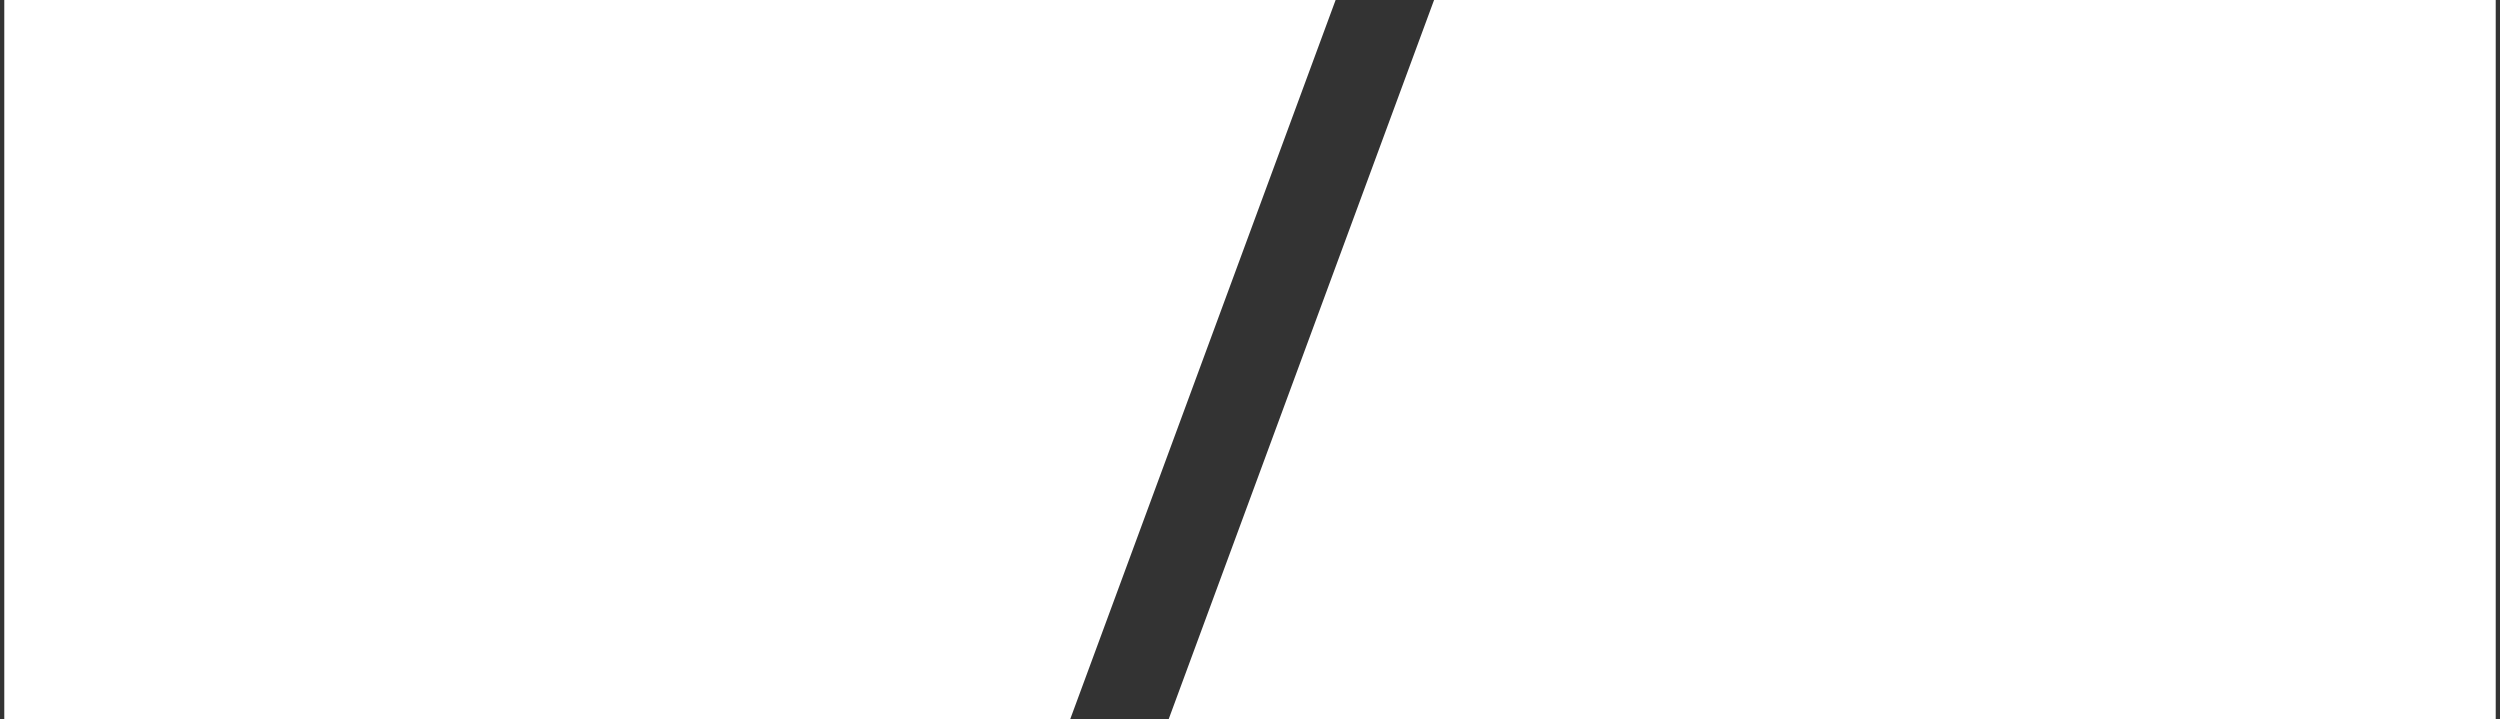
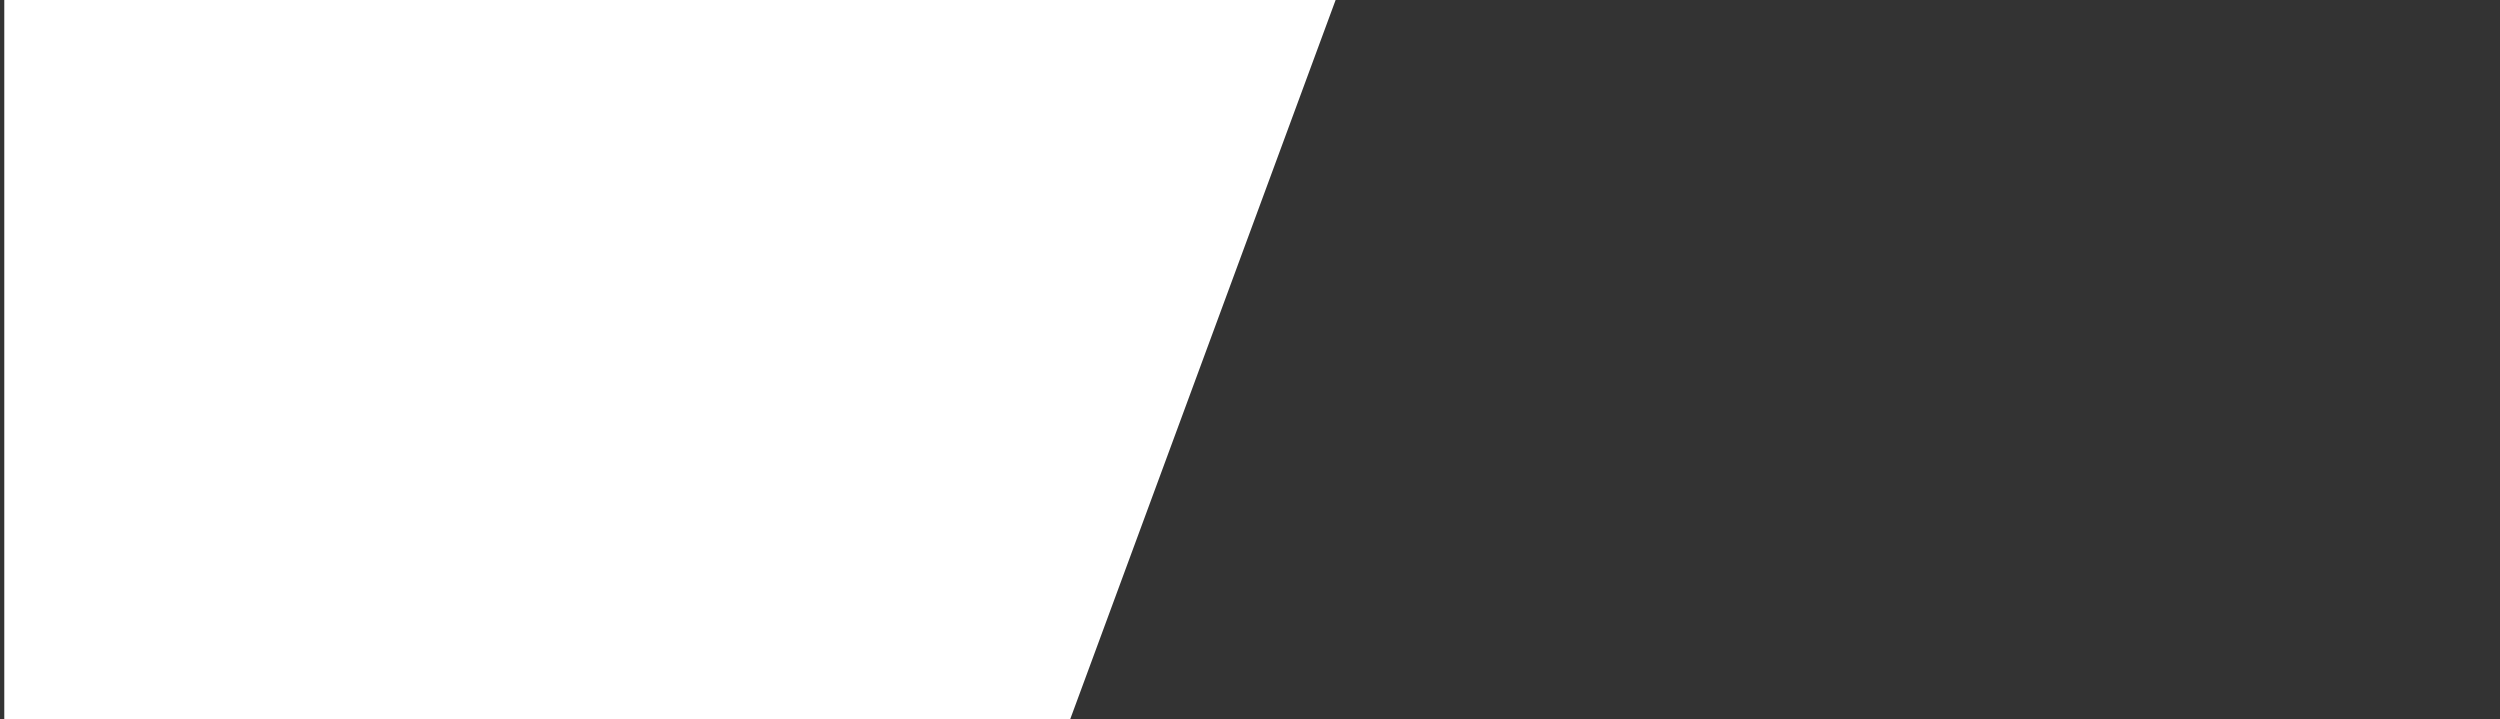
<svg xmlns="http://www.w3.org/2000/svg" width="292" height="84" fill="none">
  <rect width="100%" height="100%" fill="#333333" stroke="none" />
  <path d="M156 0H0.5V84H125L156 0Z" fill="white" />
-   <path d="M167.5 0H291.5V84H136.5L167.5 0Z" fill="white" />
</svg>